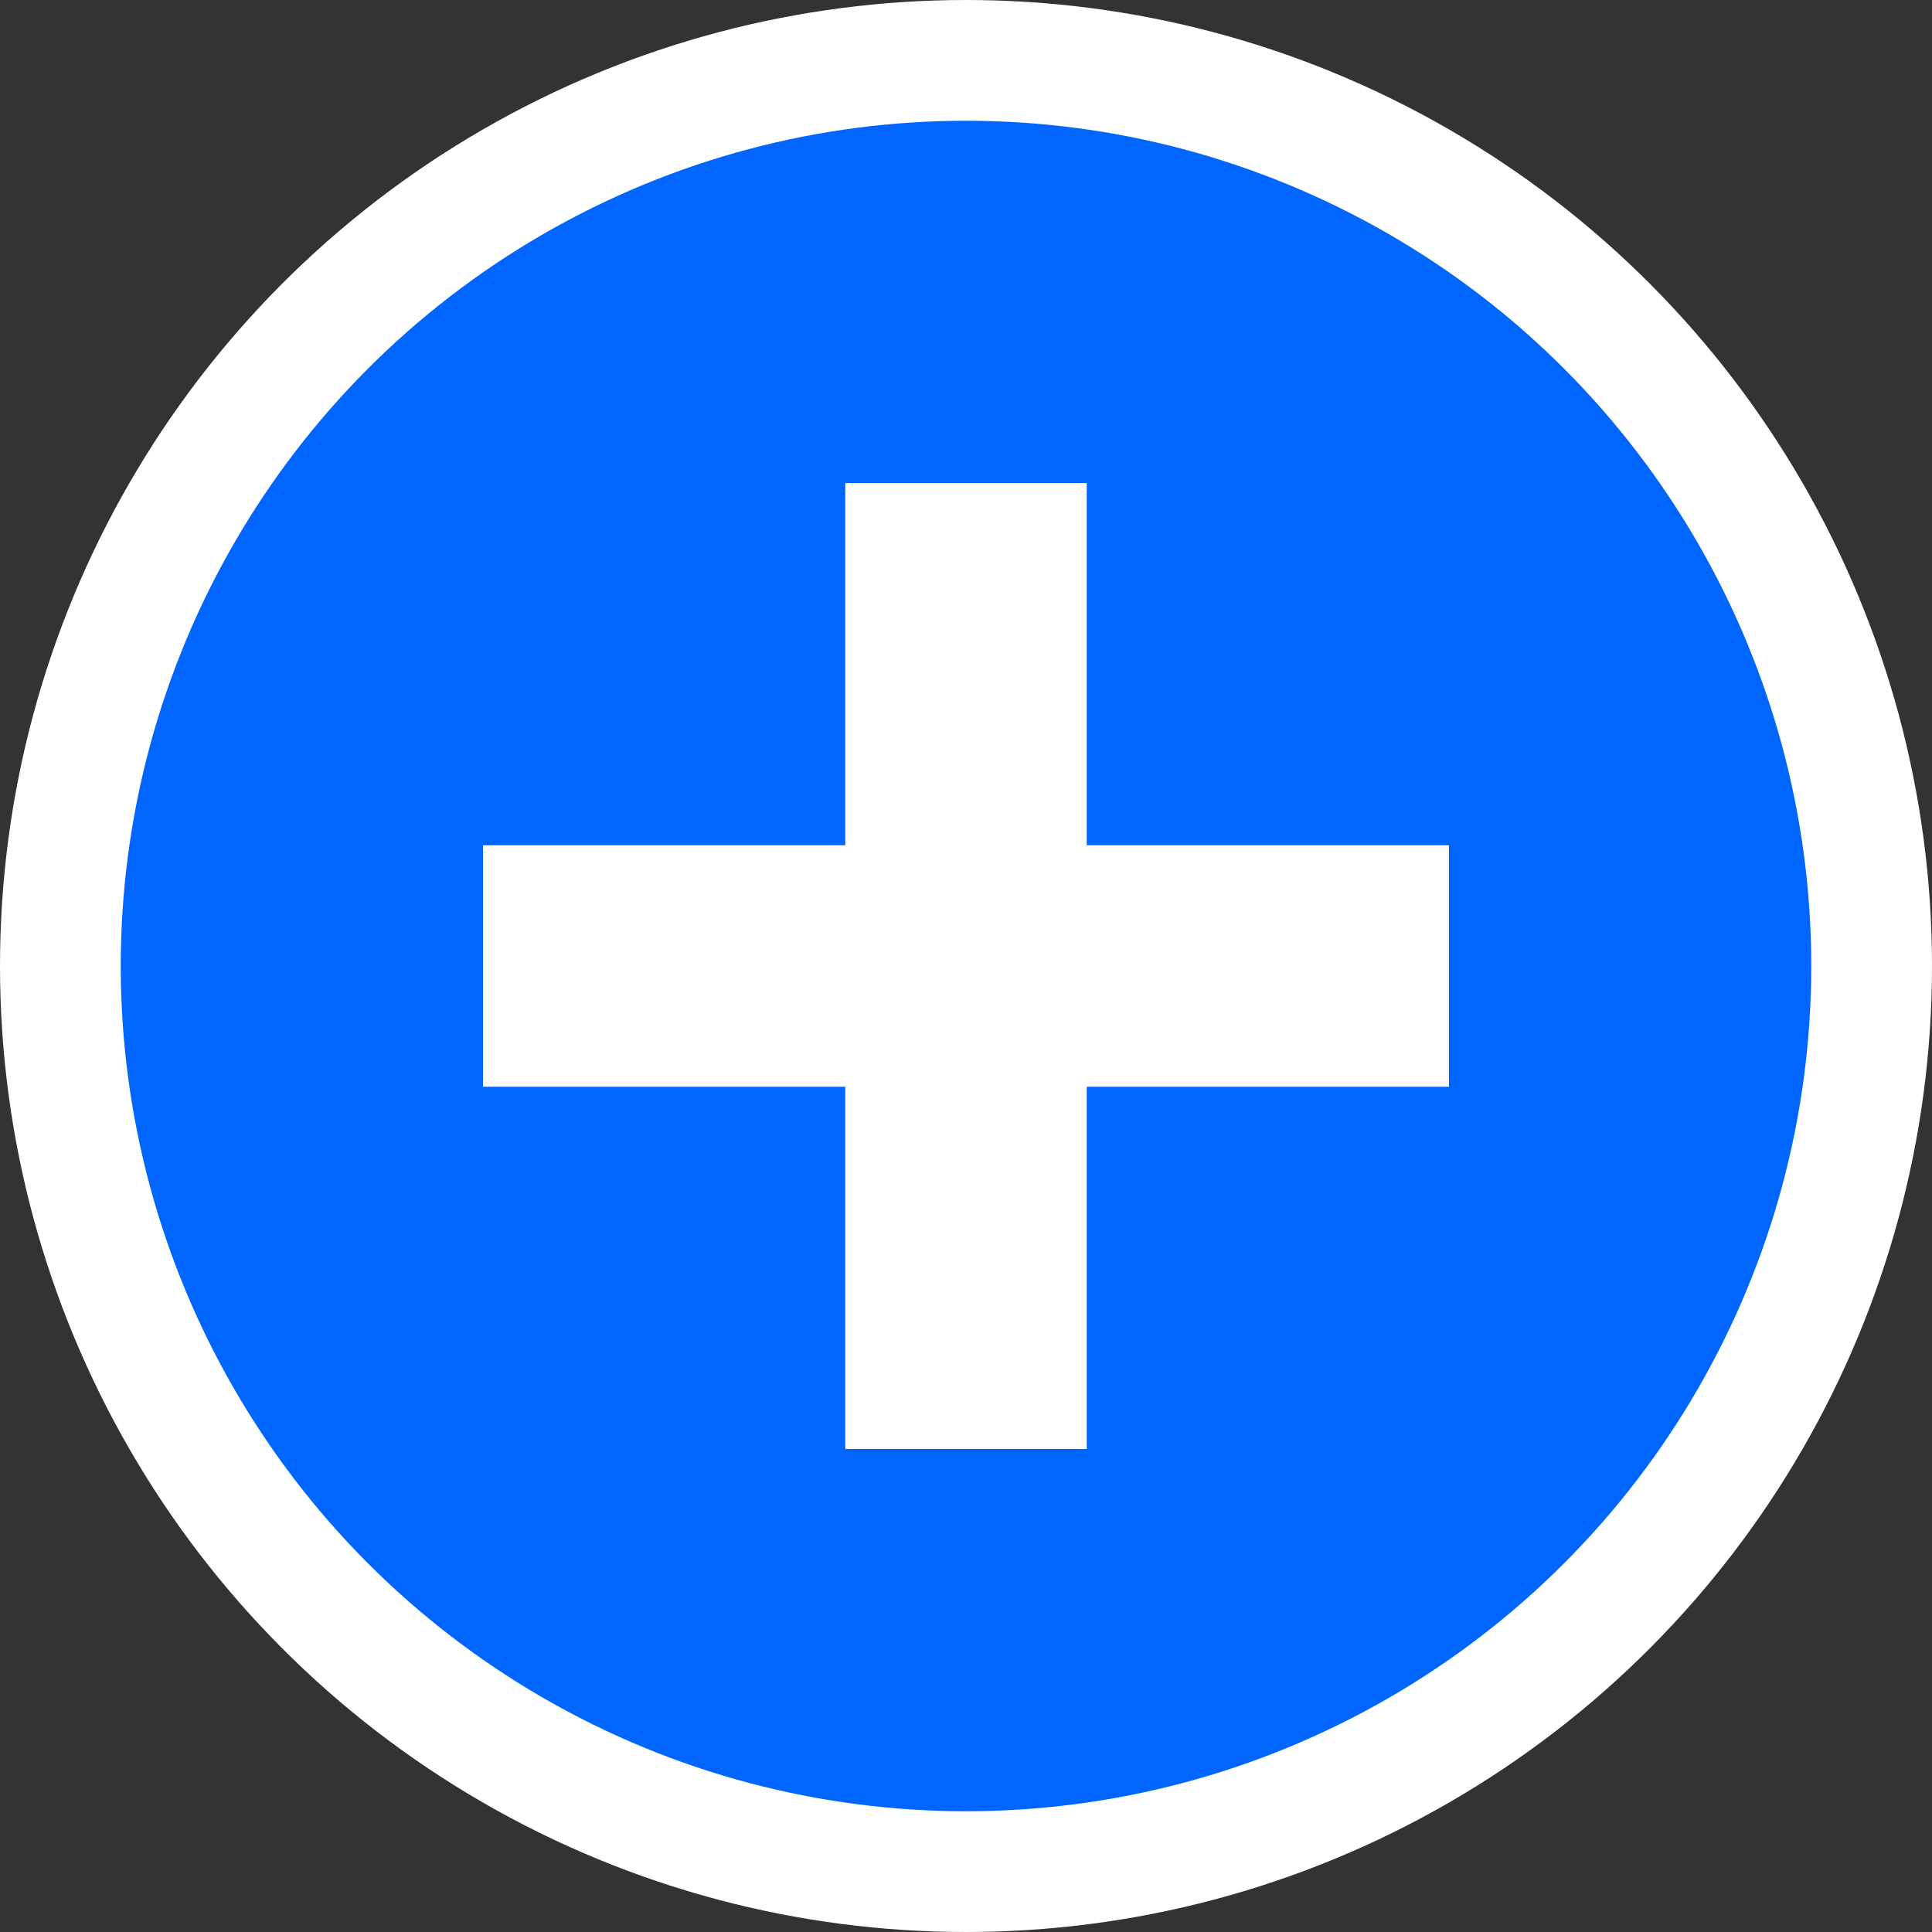
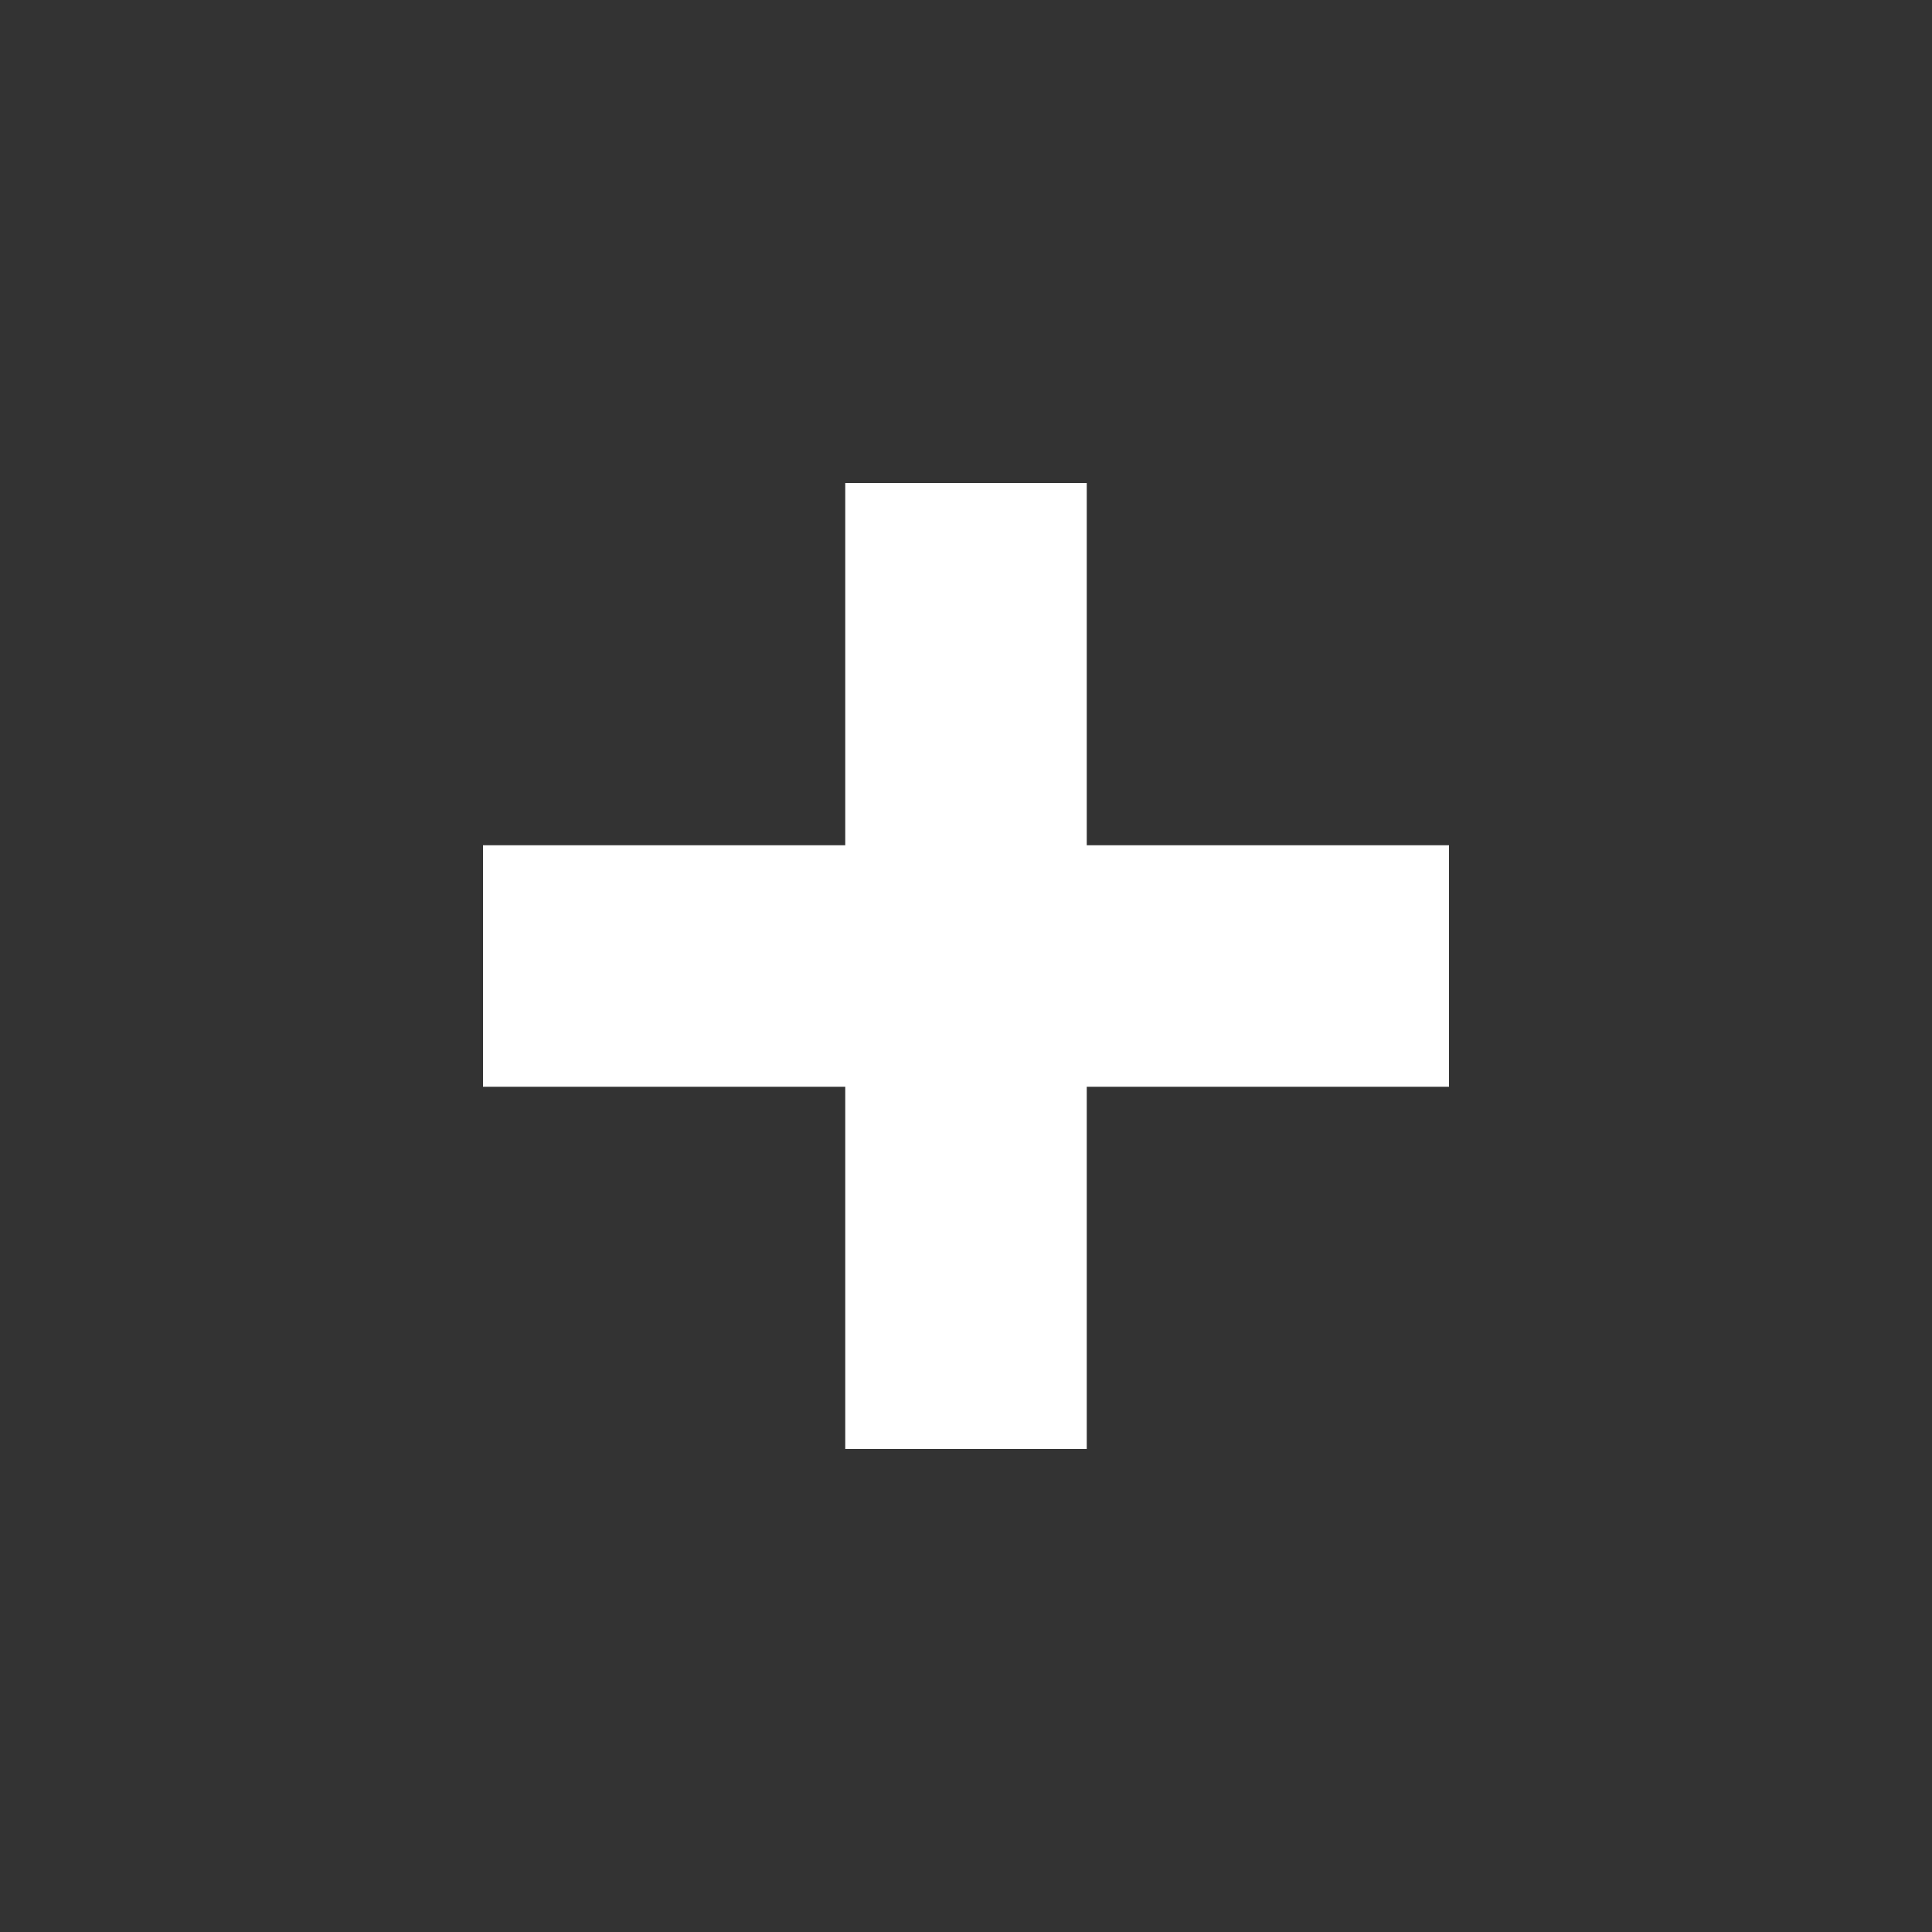
<svg xmlns="http://www.w3.org/2000/svg" width="32" height="32" viewBox="0 0 32 32" fill="none">
  <rect x="0" y="0" width="32" height="32" fill="#333333" stroke="none" />
-   <circle cx="16" cy="16" r="15" fill="#0066FF" />
  <path d="M14 8H18V14H24V18H18V24H14V18H8V14H14V8Z" fill="white" />
-   <circle cx="16" cy="16" r="15" stroke="white" stroke-width="2" fill="none" />
</svg>